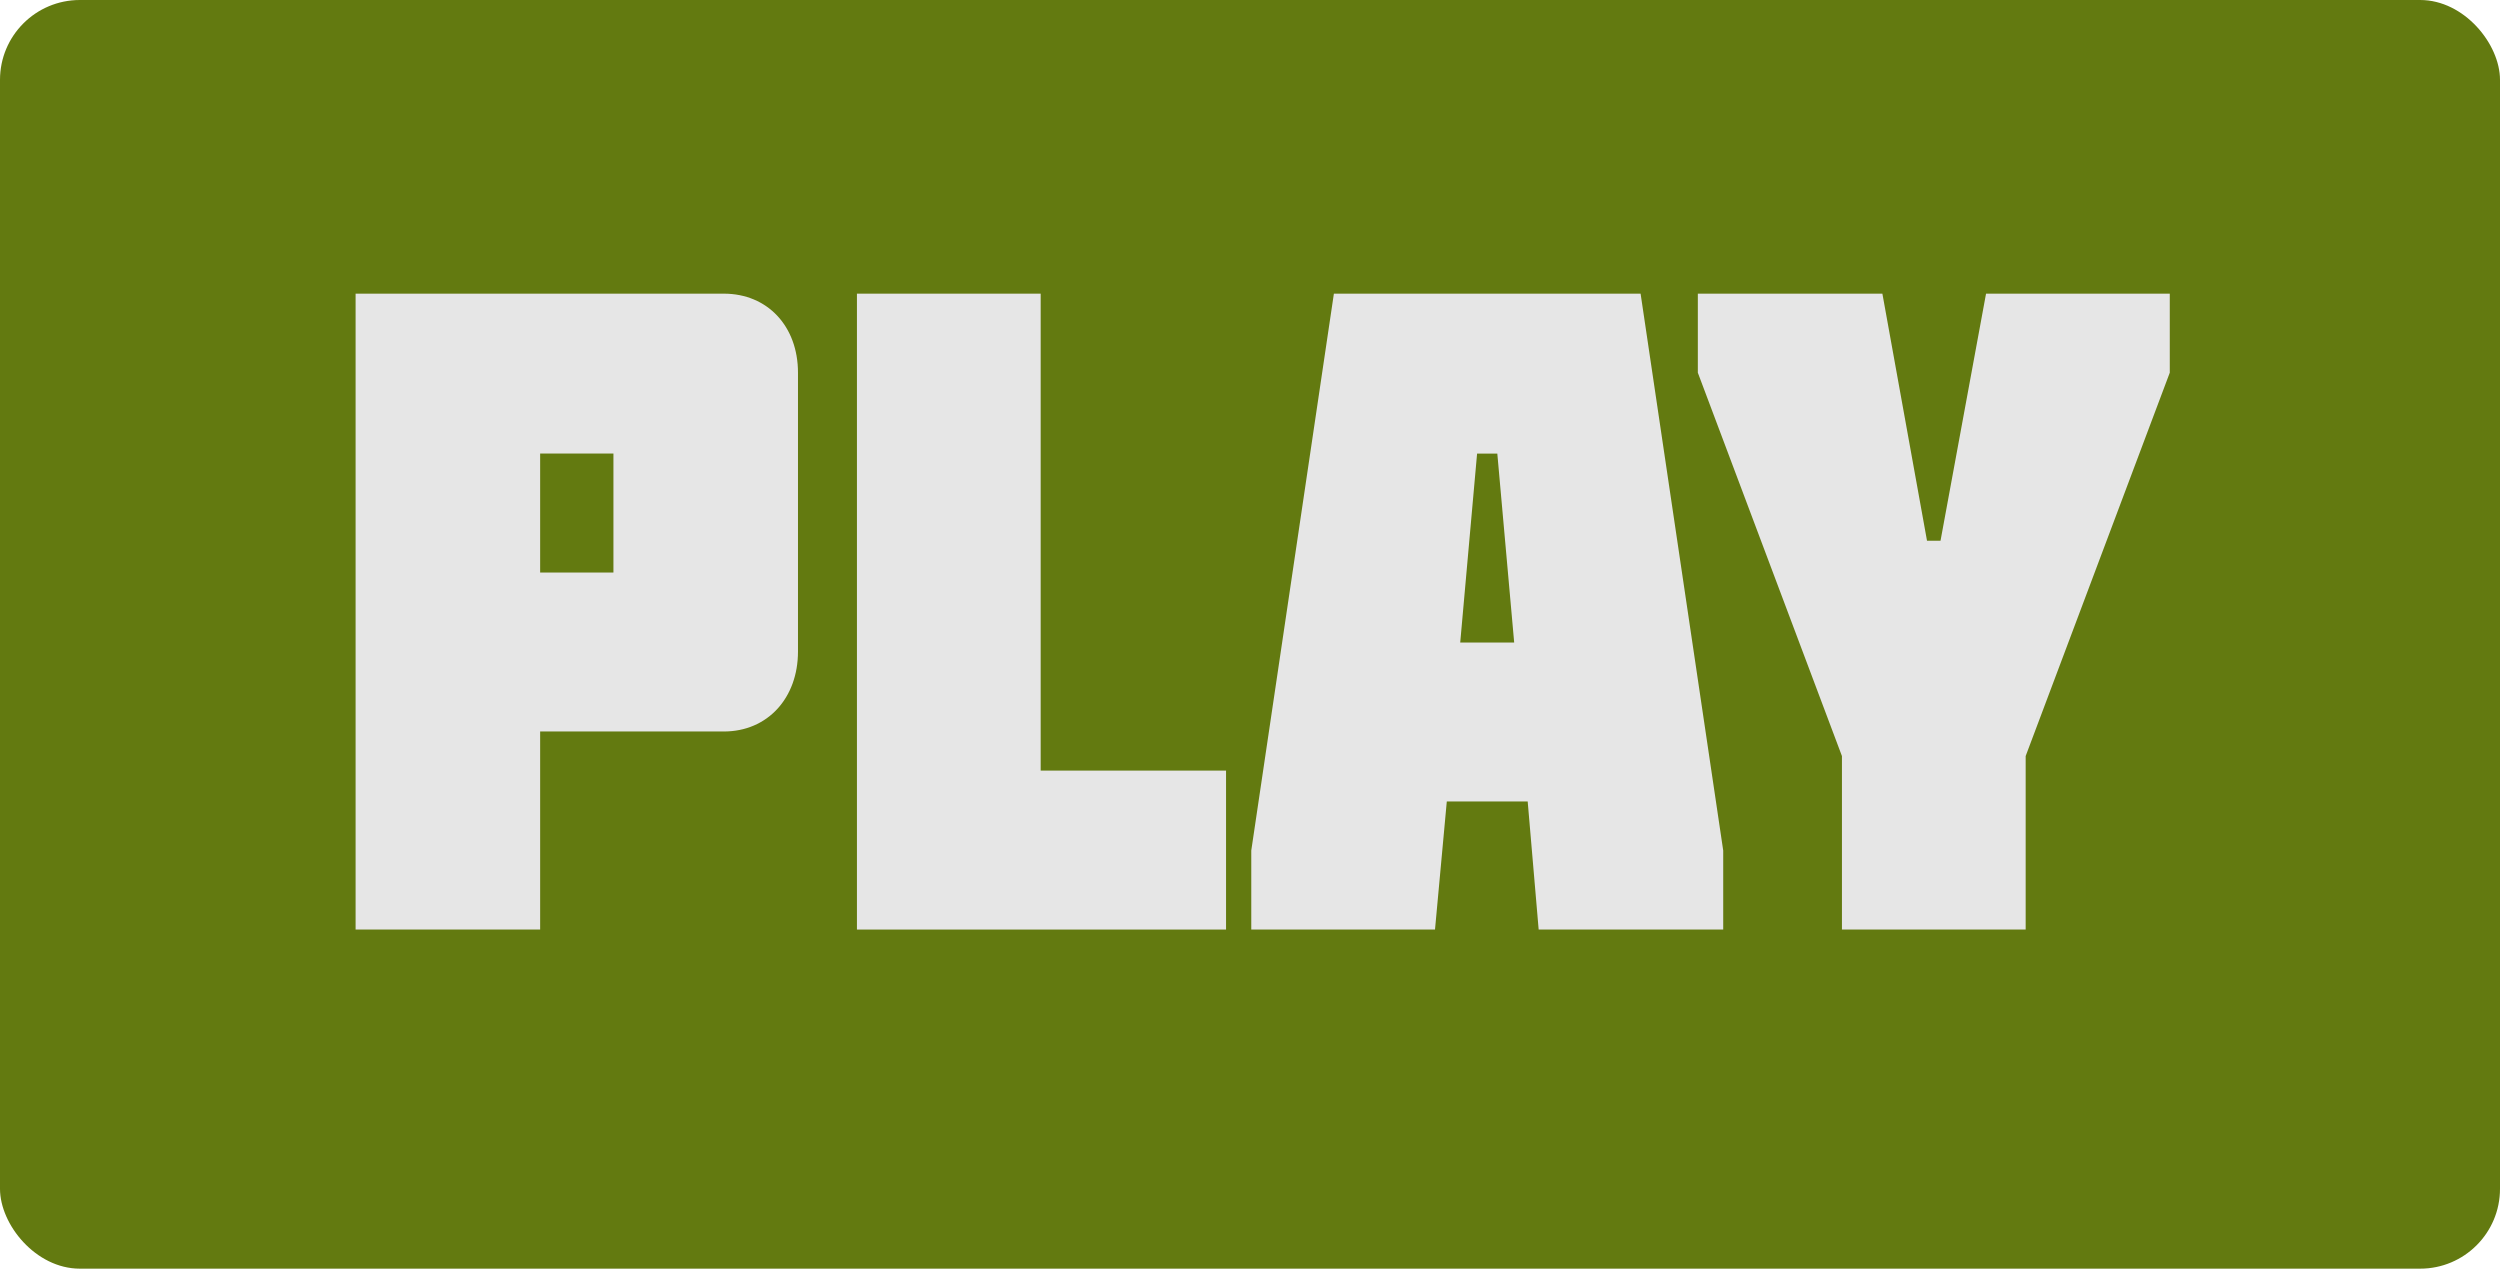
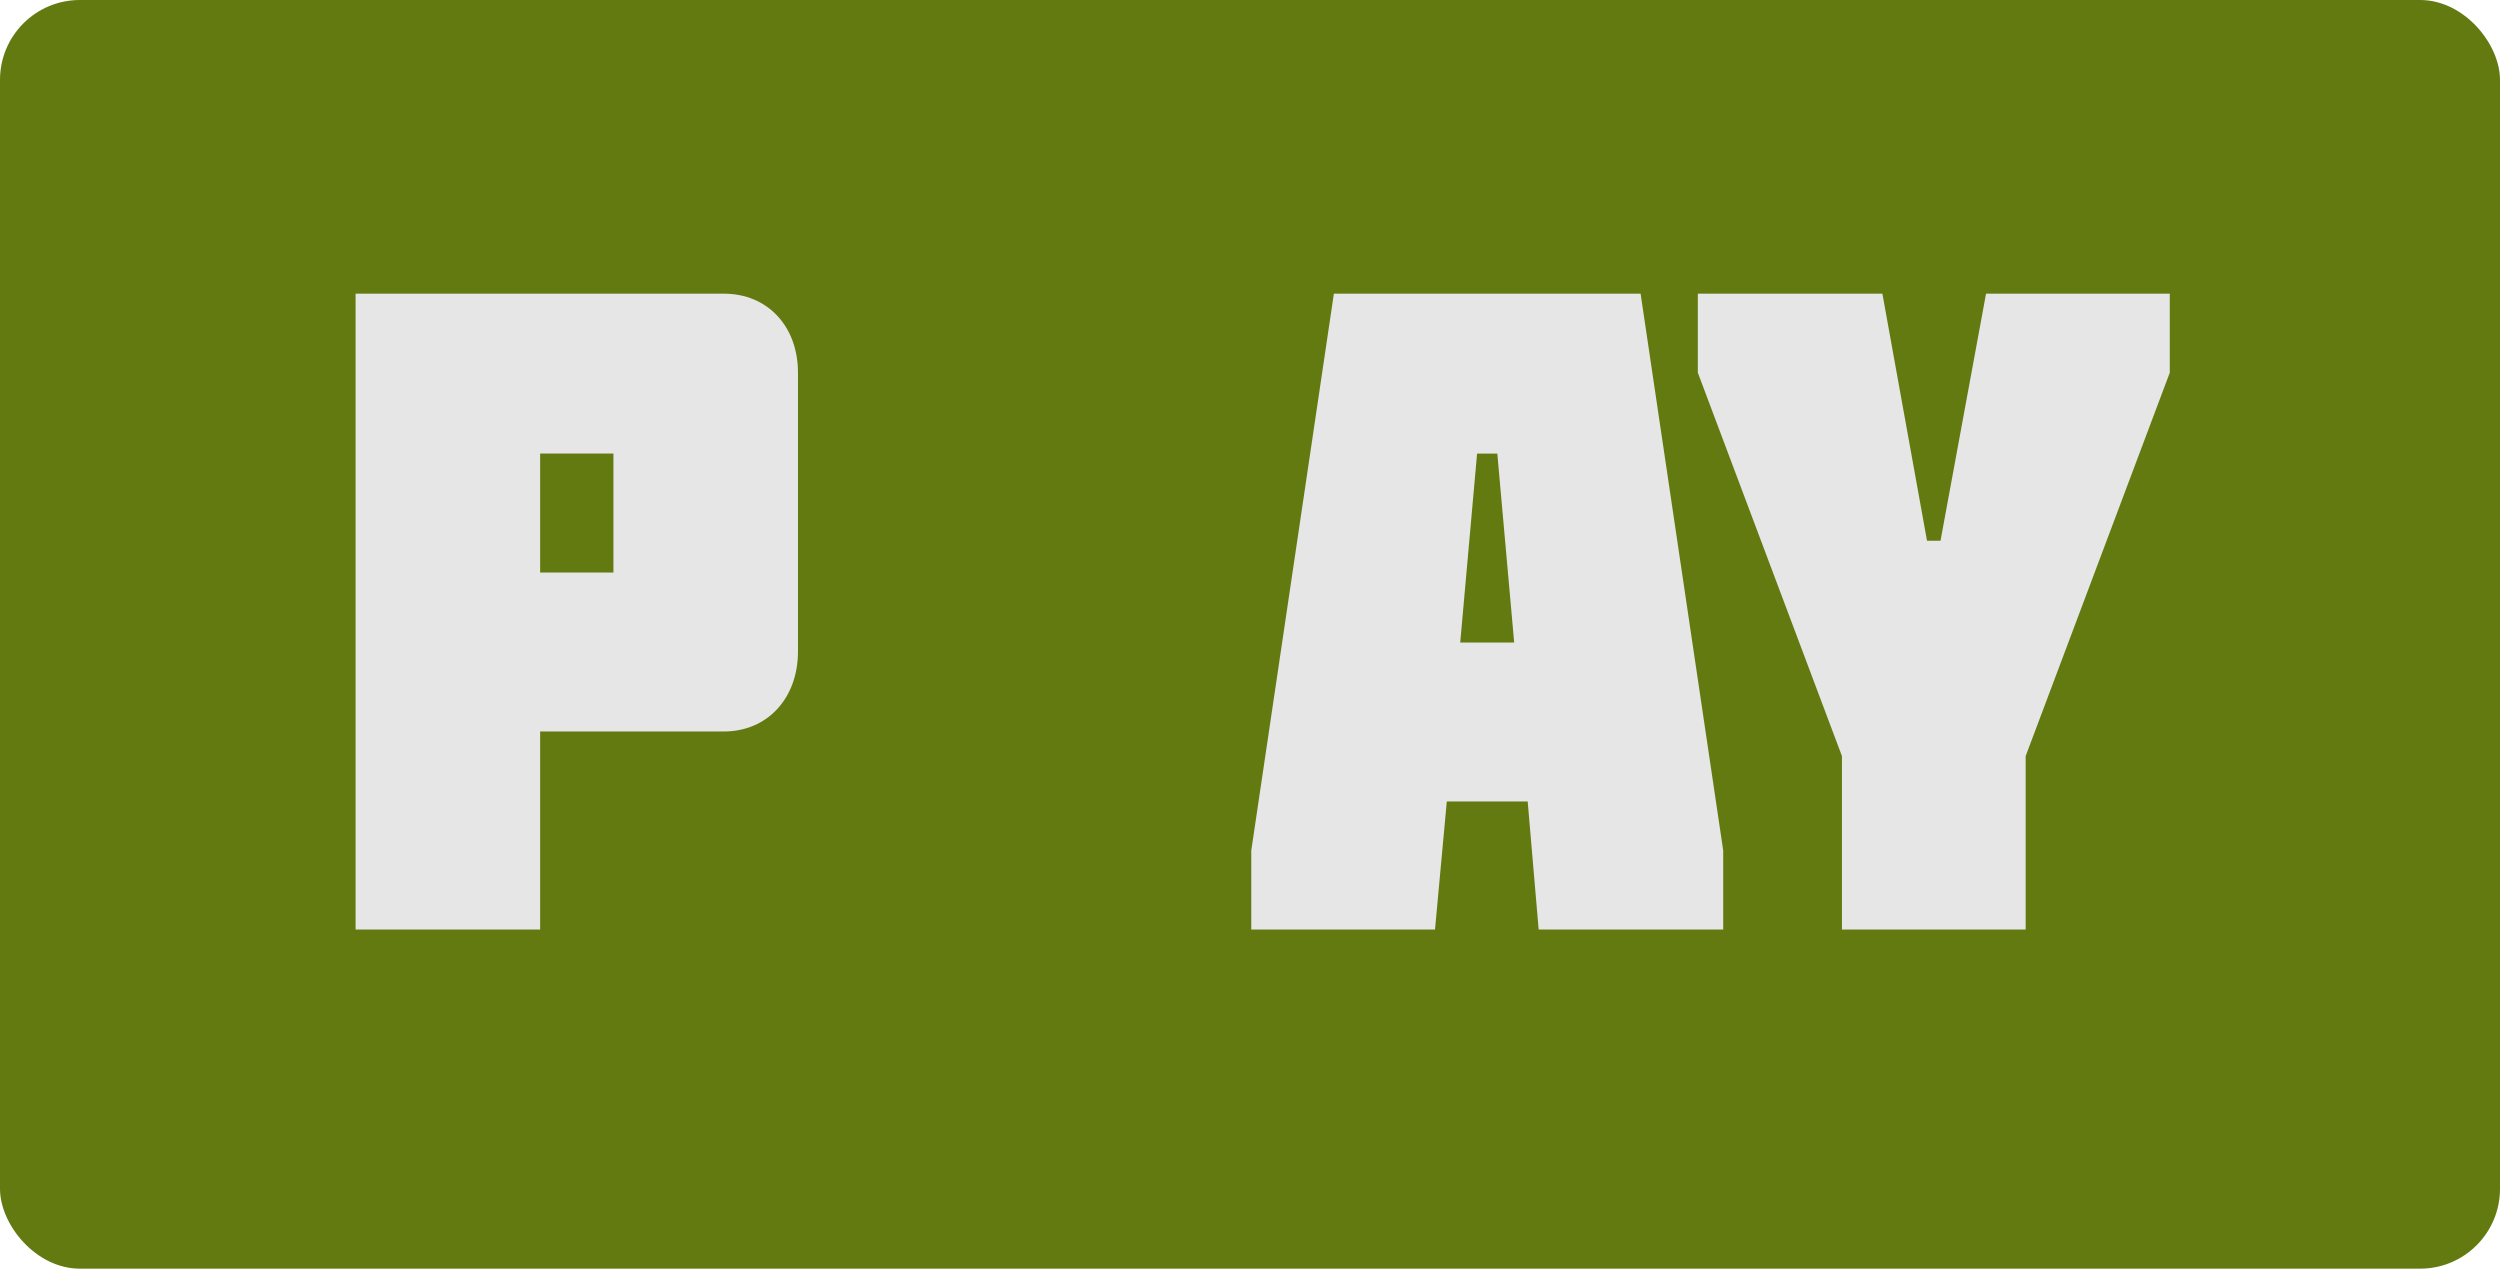
<svg xmlns="http://www.w3.org/2000/svg" id="Layer_2" data-name="Layer 2" viewBox="0 0 335 170">
  <defs>
    <style>
      .cls-1 {
        fill: #e6e6e6;
      }

      .cls-1, .cls-2 {
        stroke-width: 0px;
      }

      .cls-2 {
        fill: #637a10;
      }
    </style>
  </defs>
  <g id="Layer_1-2" data-name="Layer 1">
    <rect class="cls-2" width="335" height="170" rx="10.7" ry="10.7" />
    <g>
      <path class="cls-1" d="m72.38,98.02v26.54h-24.73V39.35h49.34c5.87,0,9.94,4.38,9.94,10.59v37.37c0,6.21-4.06,10.71-9.94,10.71h-24.62Zm0-21.3h9.82v-15.95h-9.82v15.95Z" />
-       <path class="cls-1" d="m114.83,39.35h24.62v63.91h24.84v21.3h-49.46V39.35Z" />
      <path class="cls-1" d="m219.84,39.35l11.07,74.62v10.59h-24.73l-1.47-17.16h-10.84l-1.58,17.16h-24.62v-10.59l11.07-74.62h41.1Zm-16.94,46.75l-2.26-25.32h-2.71l-2.26,25.32h7.23Z" />
      <path class="cls-1" d="m227.51,49.94v-10.59h24.73l5.98,33.11h1.81l6.1-33.11h24.62v10.59l-19.31,51.37v23.25h-24.62v-23.25l-19.31-51.37Z" />
    </g>
  </g>
</svg>